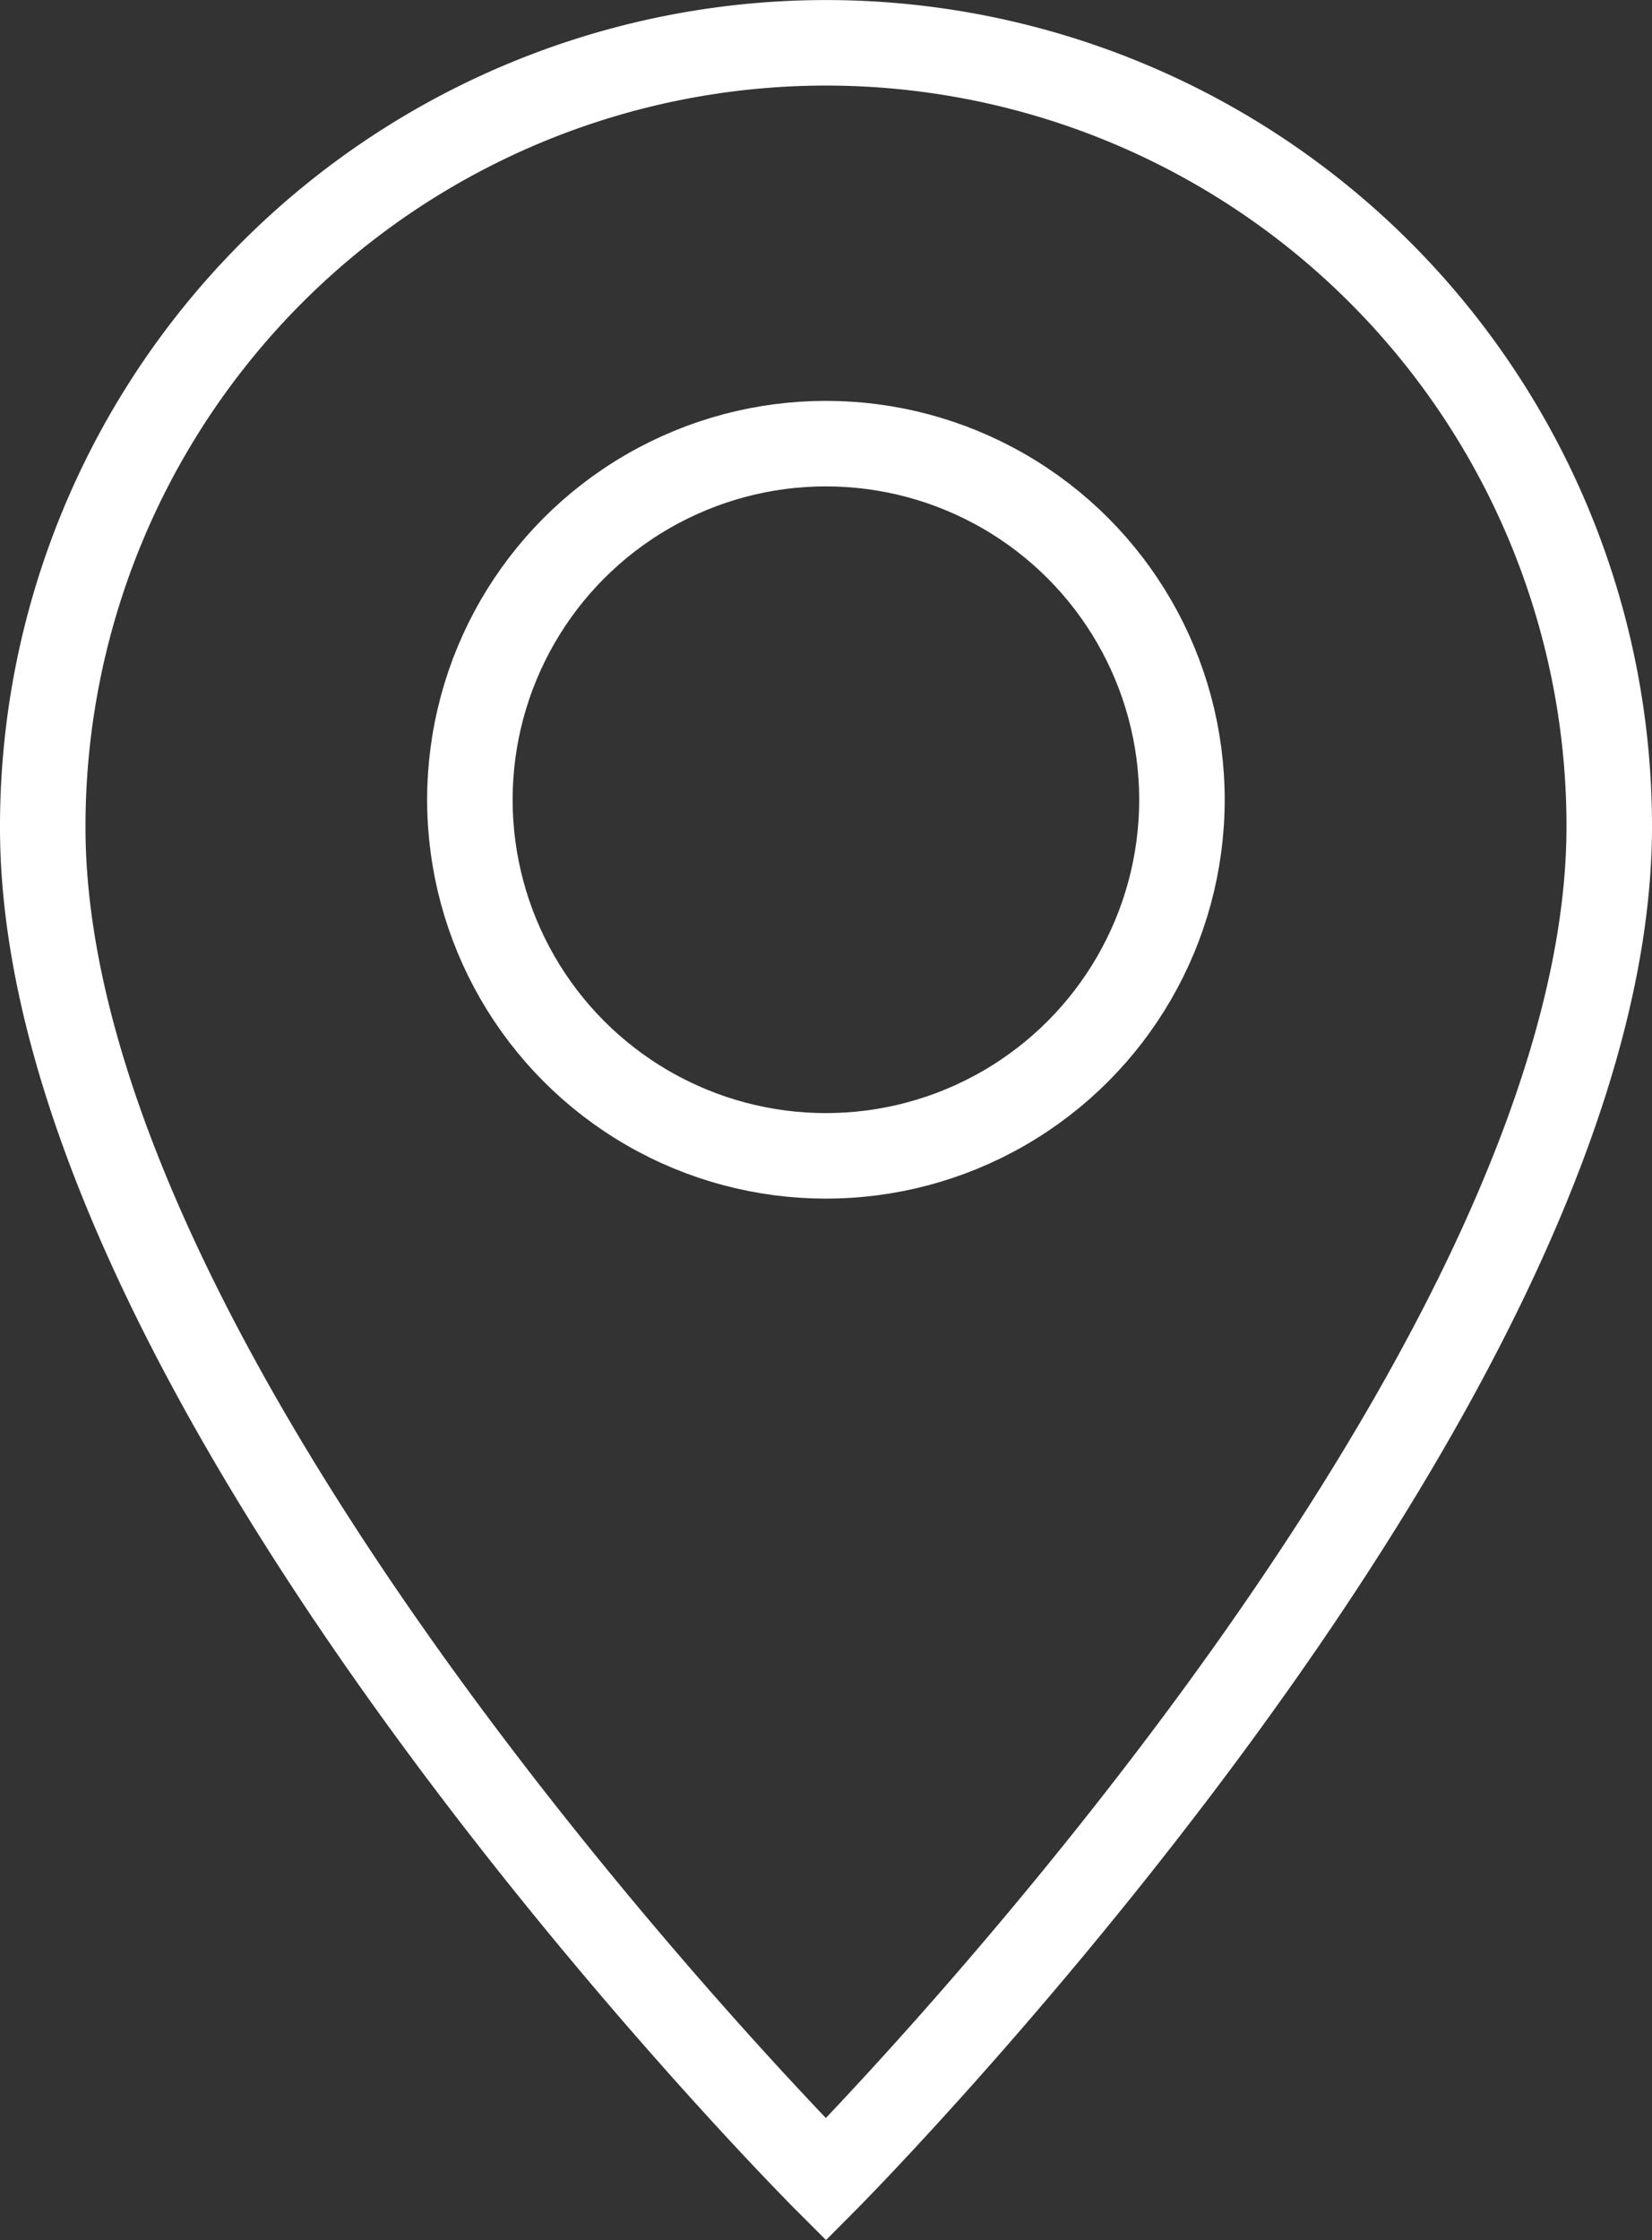
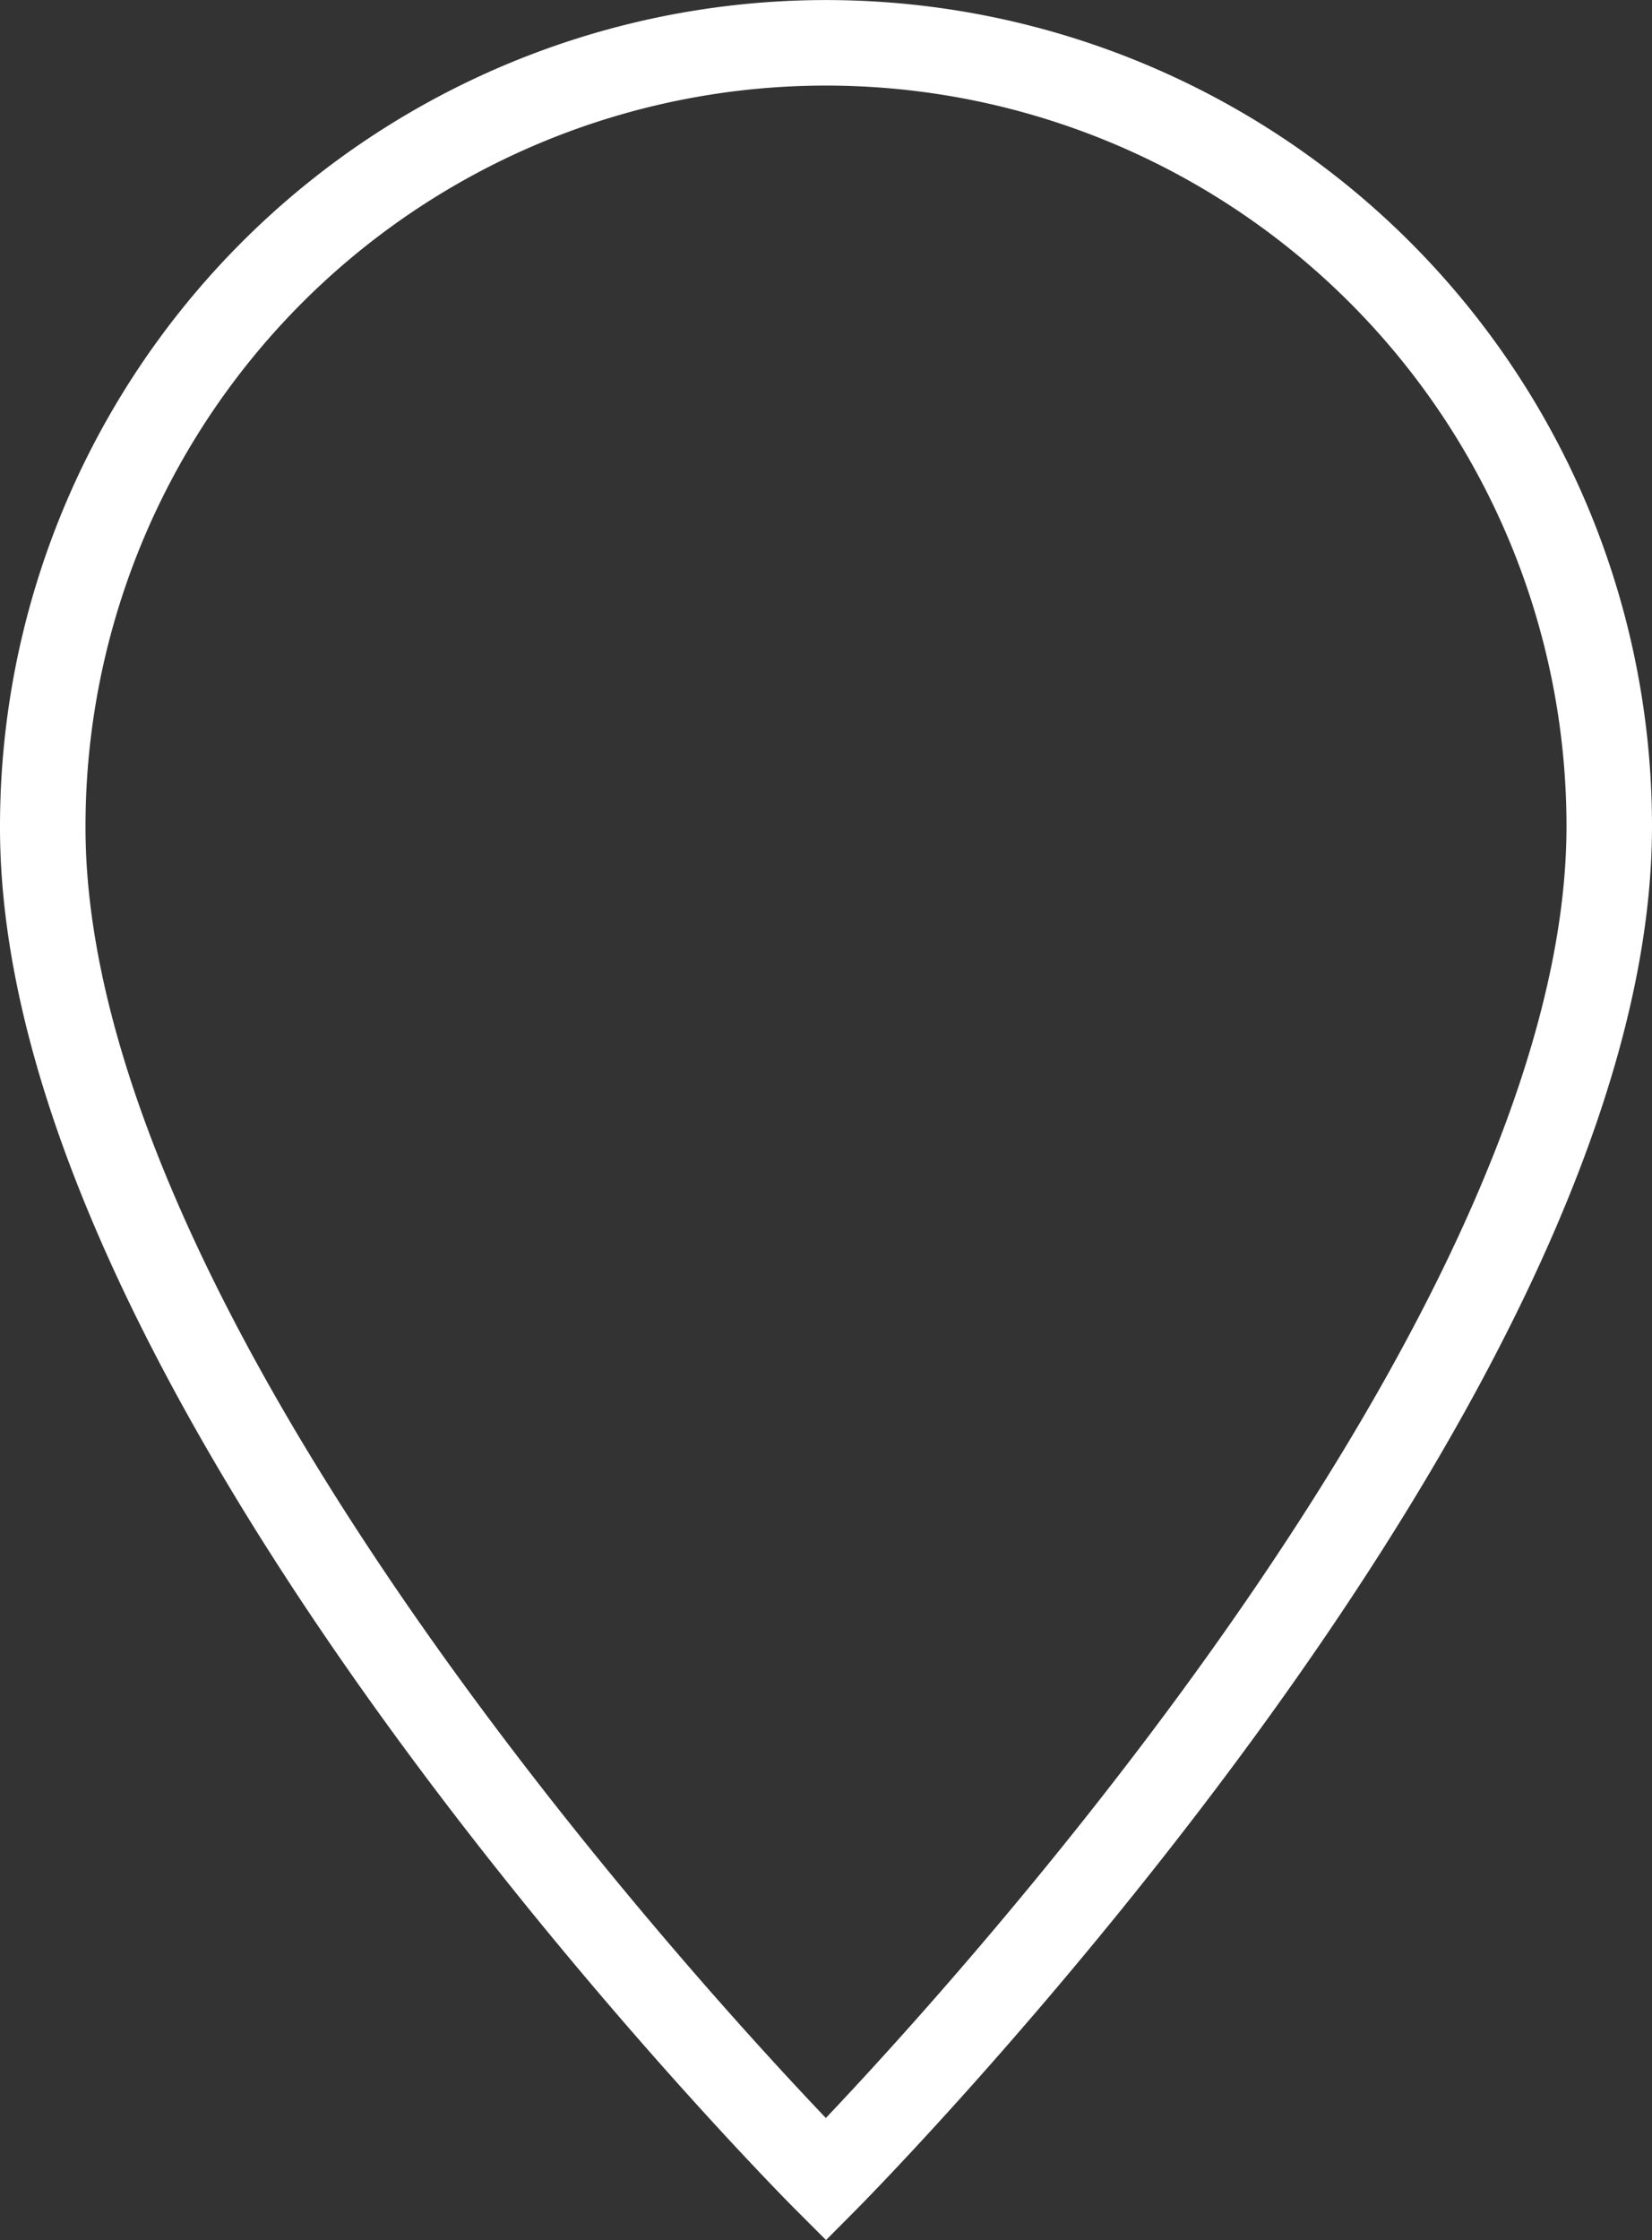
<svg xmlns="http://www.w3.org/2000/svg" width="57.964" height="78.579" viewBox="0 0 57.964 78.579">
  <rect x="0" y="0" width="57.964" height="78.579" fill="#333333" stroke="none" />
  <g transform="translate(-1420.972 -3385.66)">
    <path d="M60.136,27.984c0,19.829-27.484,47.47-27.484,47.47s-27.52-27.52-27.48-47.47a27.482,27.482,0,1,1,54.964,0Z" transform="translate(1417.3 3386.66)" fill="none" stroke="#fff" stroke-miterlimit="10" stroke-width="3" />
-     <ellipse cx="12.492" cy="12.492" rx="12.492" ry="12.492" transform="translate(1437.459 3401.222)" fill="none" stroke="#fff" stroke-miterlimit="10" stroke-width="3" />
  </g>
</svg>